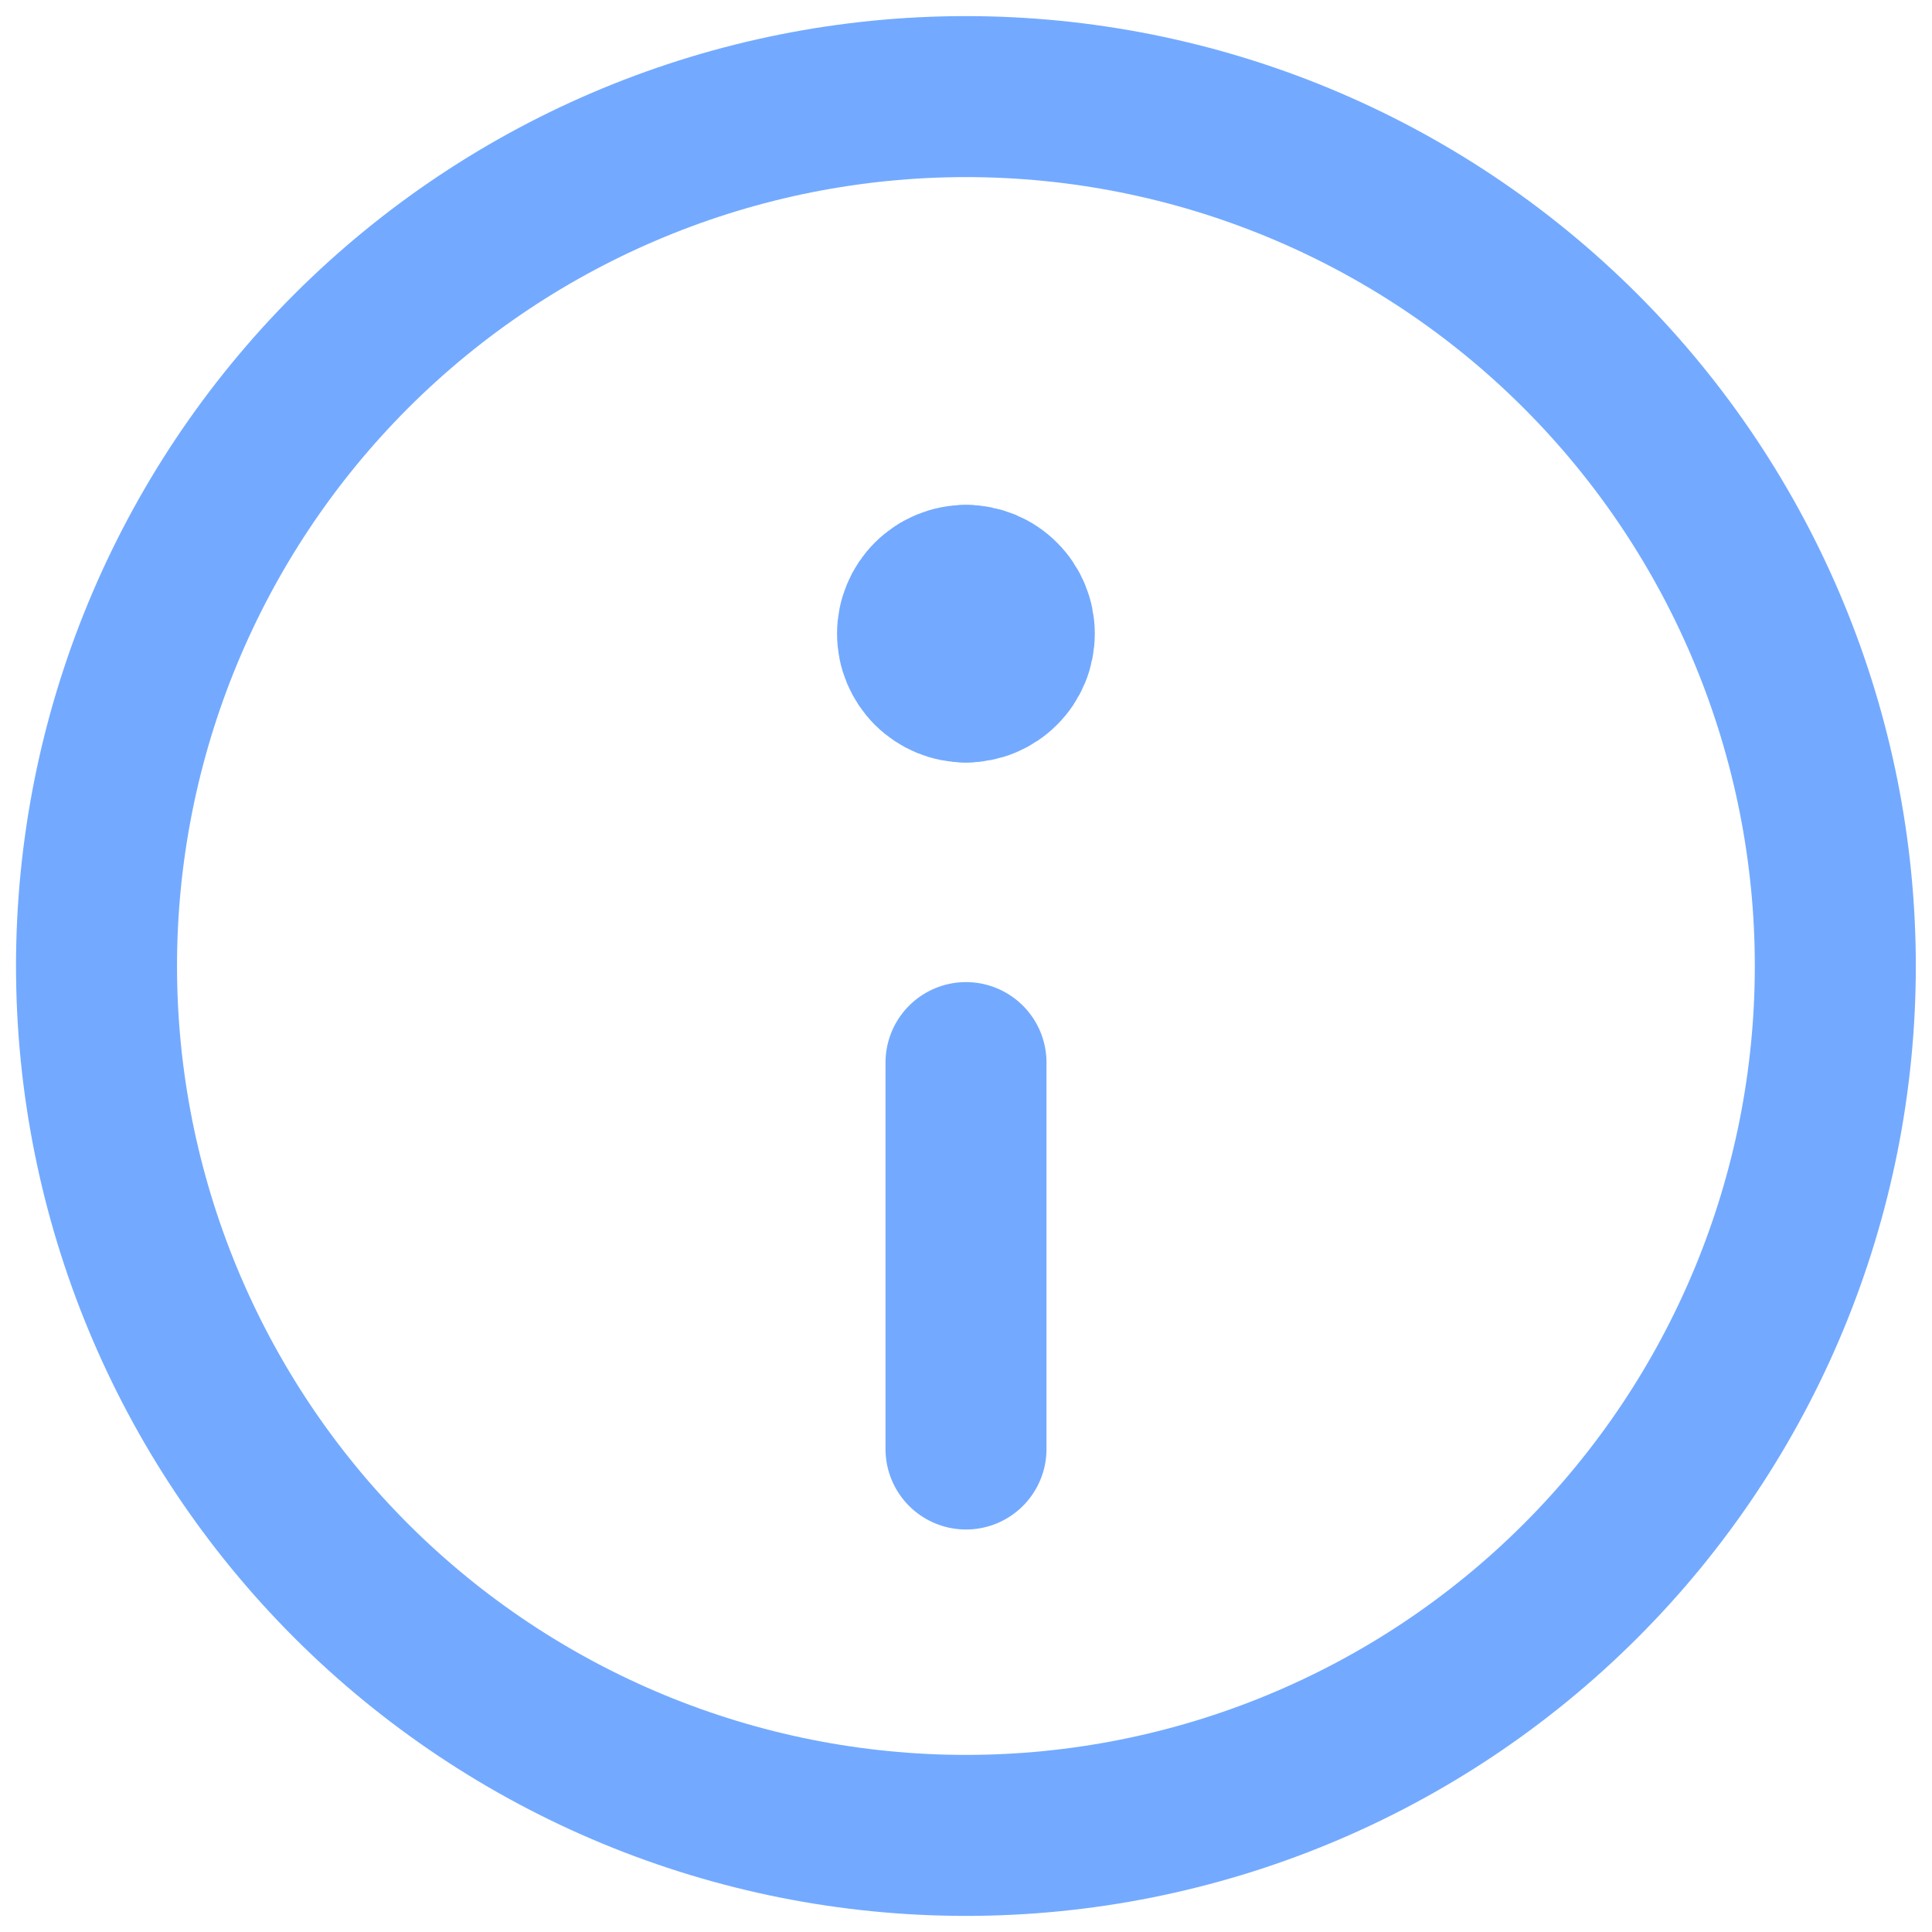
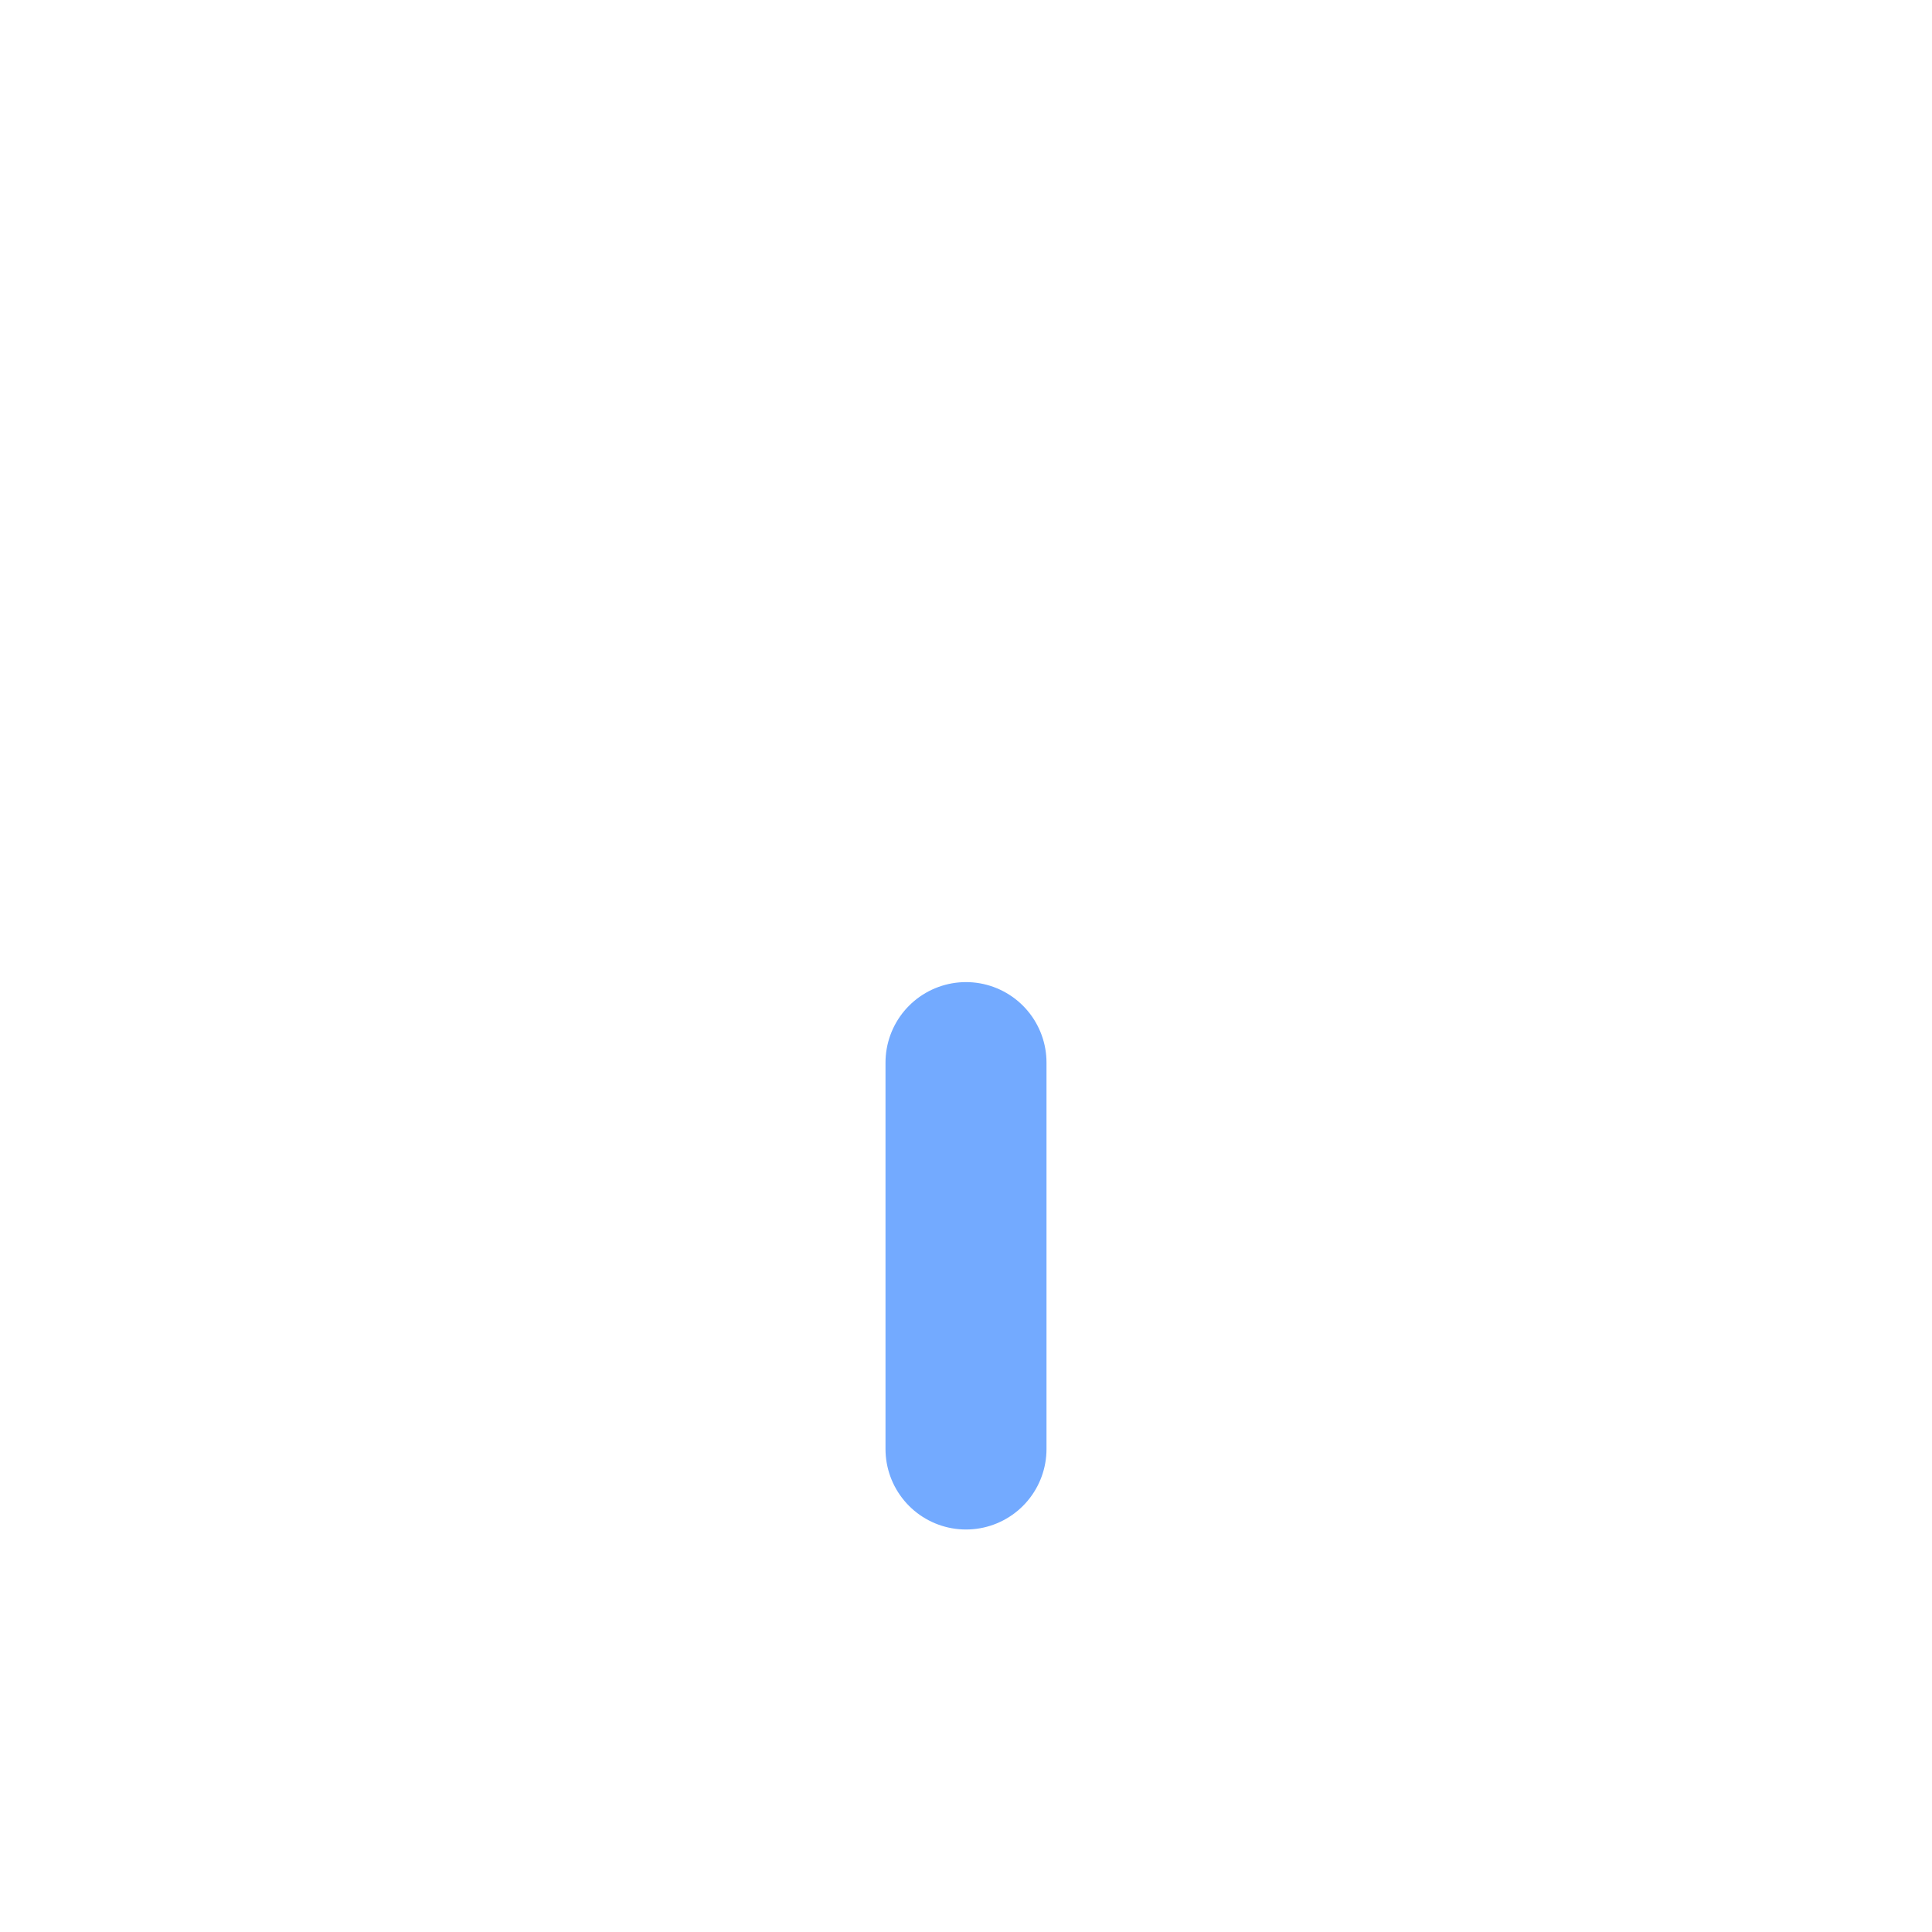
<svg xmlns="http://www.w3.org/2000/svg" width="24" height="24" viewBox="0 0 24 24" fill="none">
  <g clip-path="url(#clip0_303_26865)">
-     <path d="M11.999 22.8C14.864 22.8 17.611 21.662 19.636 19.637C21.661 17.612 22.799 14.864 22.799 12C22.799 9.136 21.661 6.389 19.636 4.363C17.611 2.338 14.864 1.2 11.999 1.2C9.135 1.2 6.388 2.338 4.362 4.363C2.337 6.389 1.199 9.136 1.199 12C1.199 14.864 2.337 17.612 4.362 19.637C6.388 21.662 9.135 22.8 11.999 22.8Z" stroke="#73AAFF" stroke-width="2" stroke-linecap="round" stroke-linejoin="round" />
    <path d="M12 18V13.2" stroke="#73AAFF" stroke-width="2" stroke-linecap="round" stroke-linejoin="round" />
-     <path d="M11.998 8.472C11.839 8.472 11.687 8.409 11.574 8.296C11.462 8.184 11.398 8.031 11.398 7.872C11.398 7.713 11.462 7.56 11.574 7.448C11.687 7.335 11.839 7.272 11.998 7.272" stroke="#73AAFF" stroke-width="2" stroke-linecap="round" stroke-linejoin="round" />
-     <path d="M12 8.472C12.159 8.472 12.312 8.409 12.424 8.296C12.537 8.184 12.6 8.031 12.6 7.872C12.6 7.713 12.537 7.56 12.424 7.448C12.312 7.335 12.159 7.272 12 7.272" stroke="#73AAFF" stroke-width="2" stroke-linecap="round" stroke-linejoin="round" />
  </g>
  <defs>
    <clipPath id="clip0_303_26865">
      <rect width="24" height="24" fill="white" />
    </clipPath>
  </defs>
</svg>